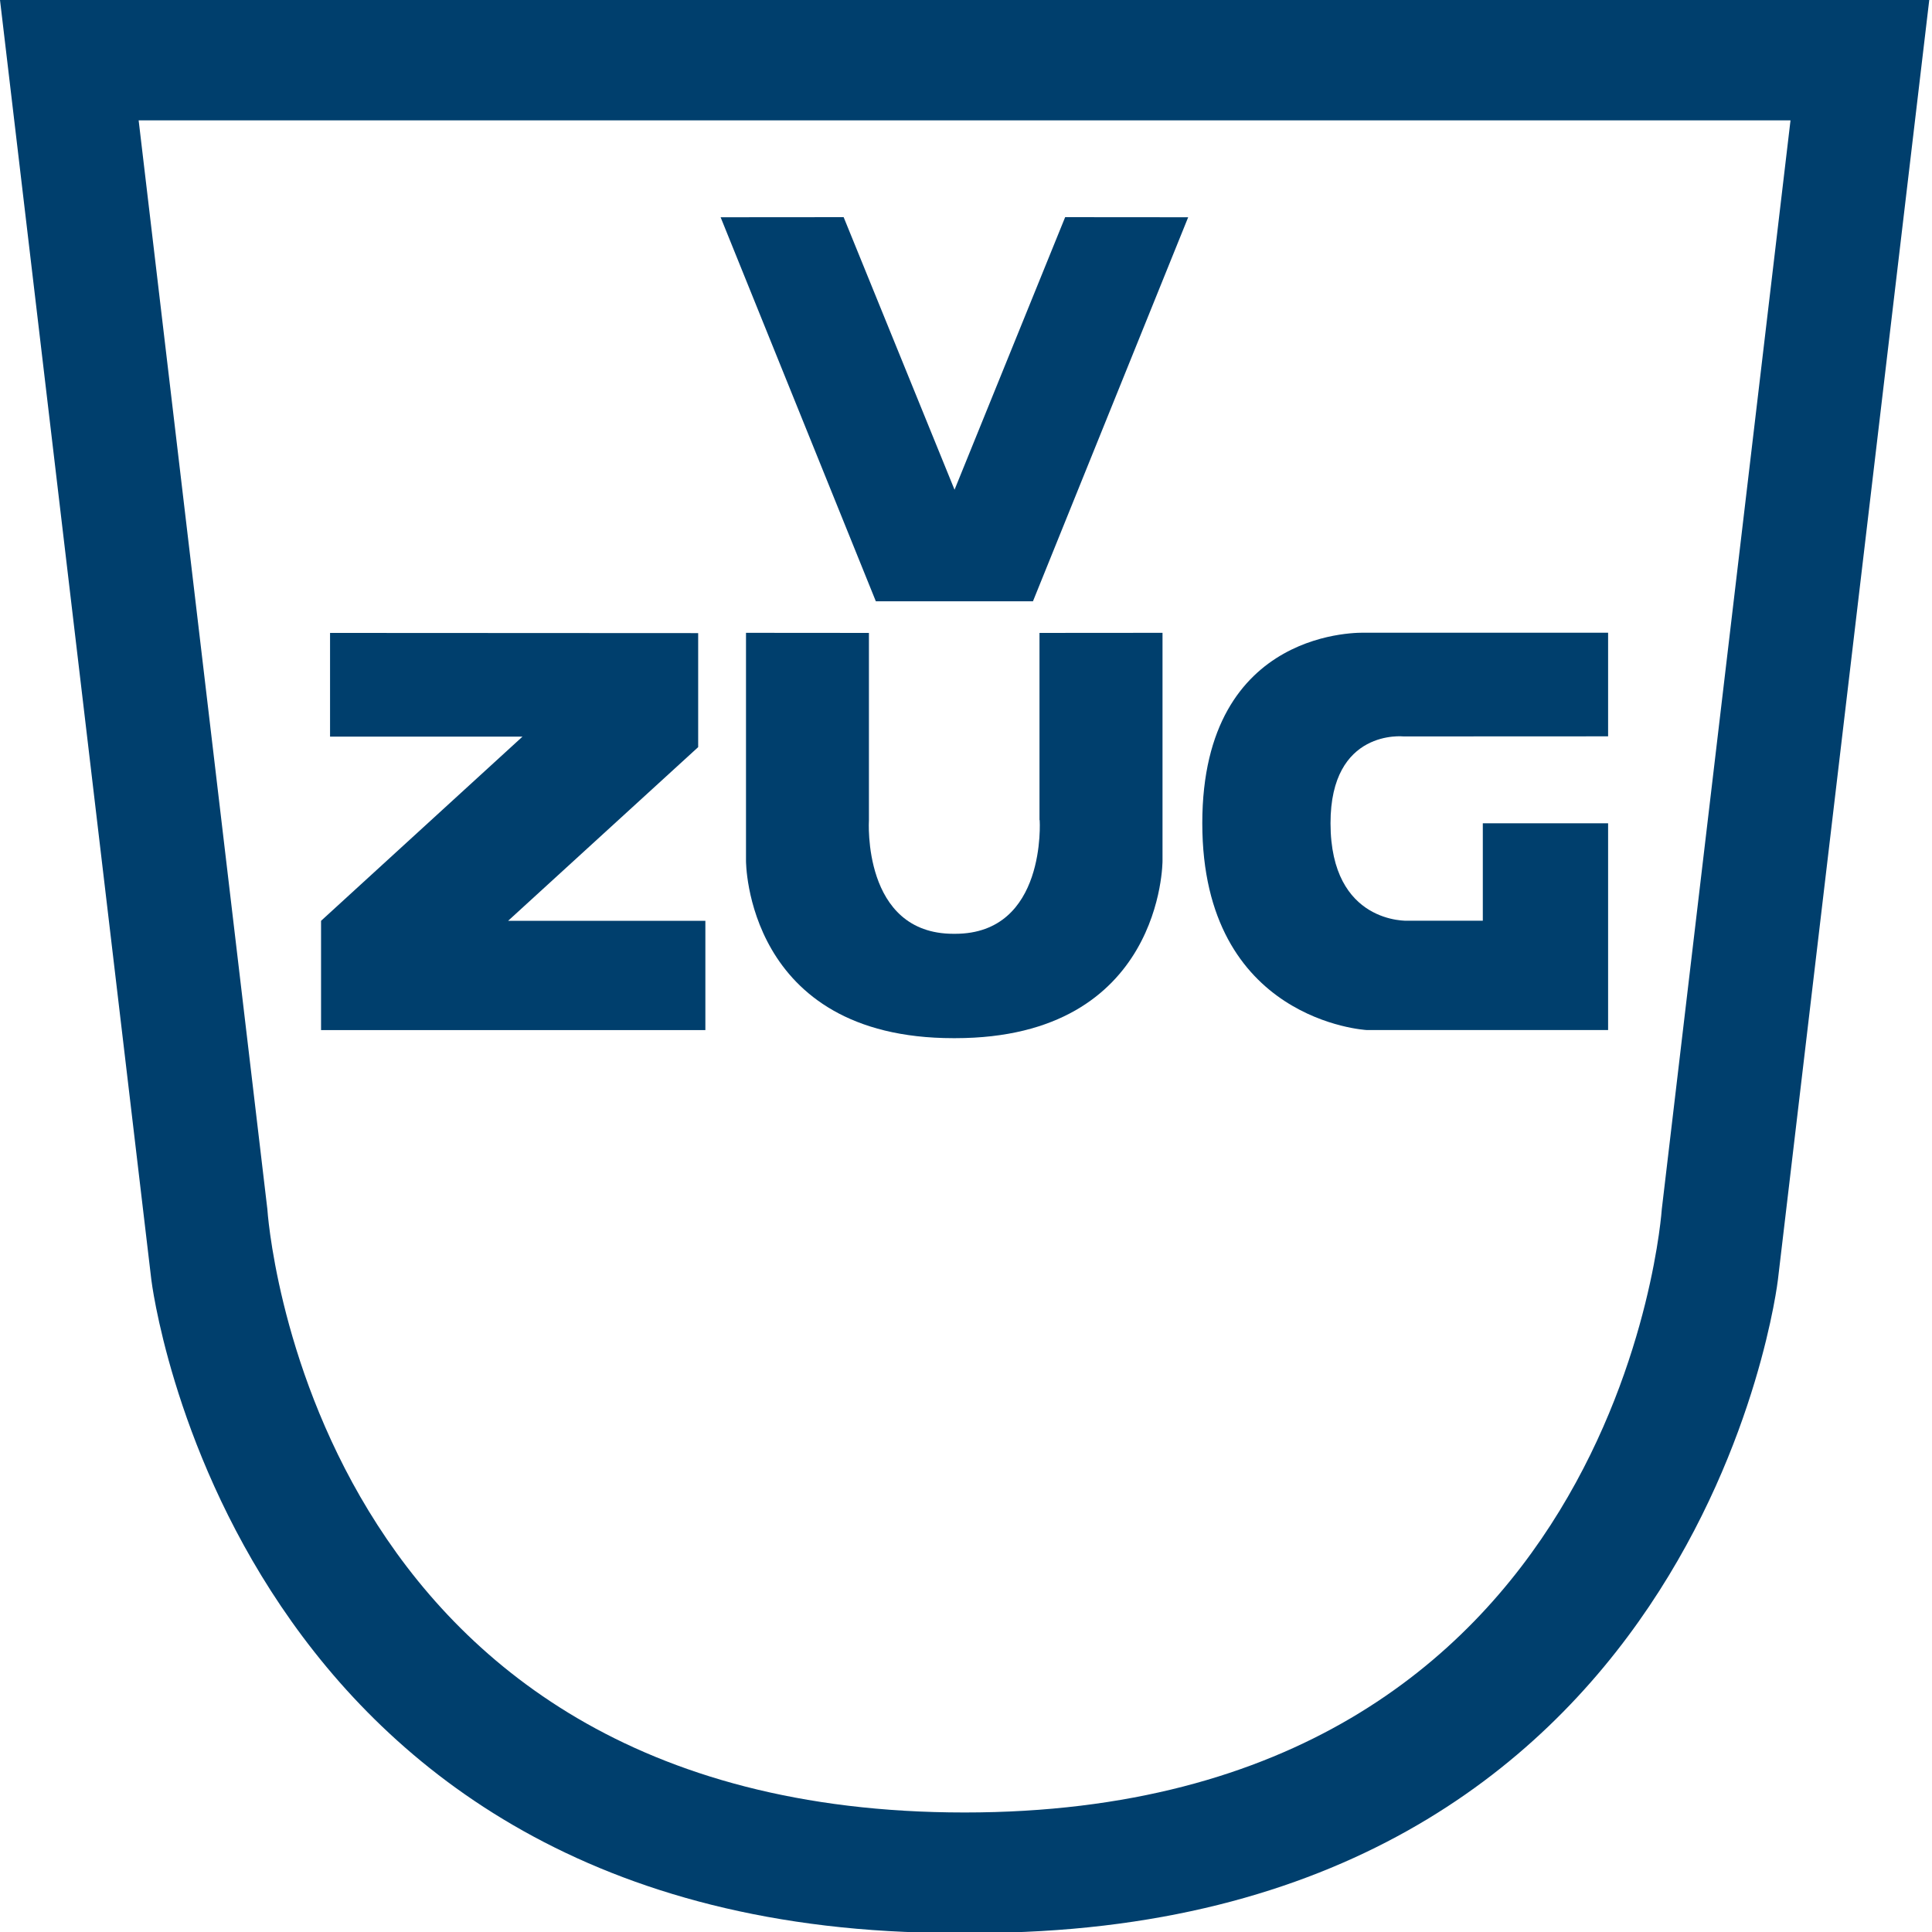
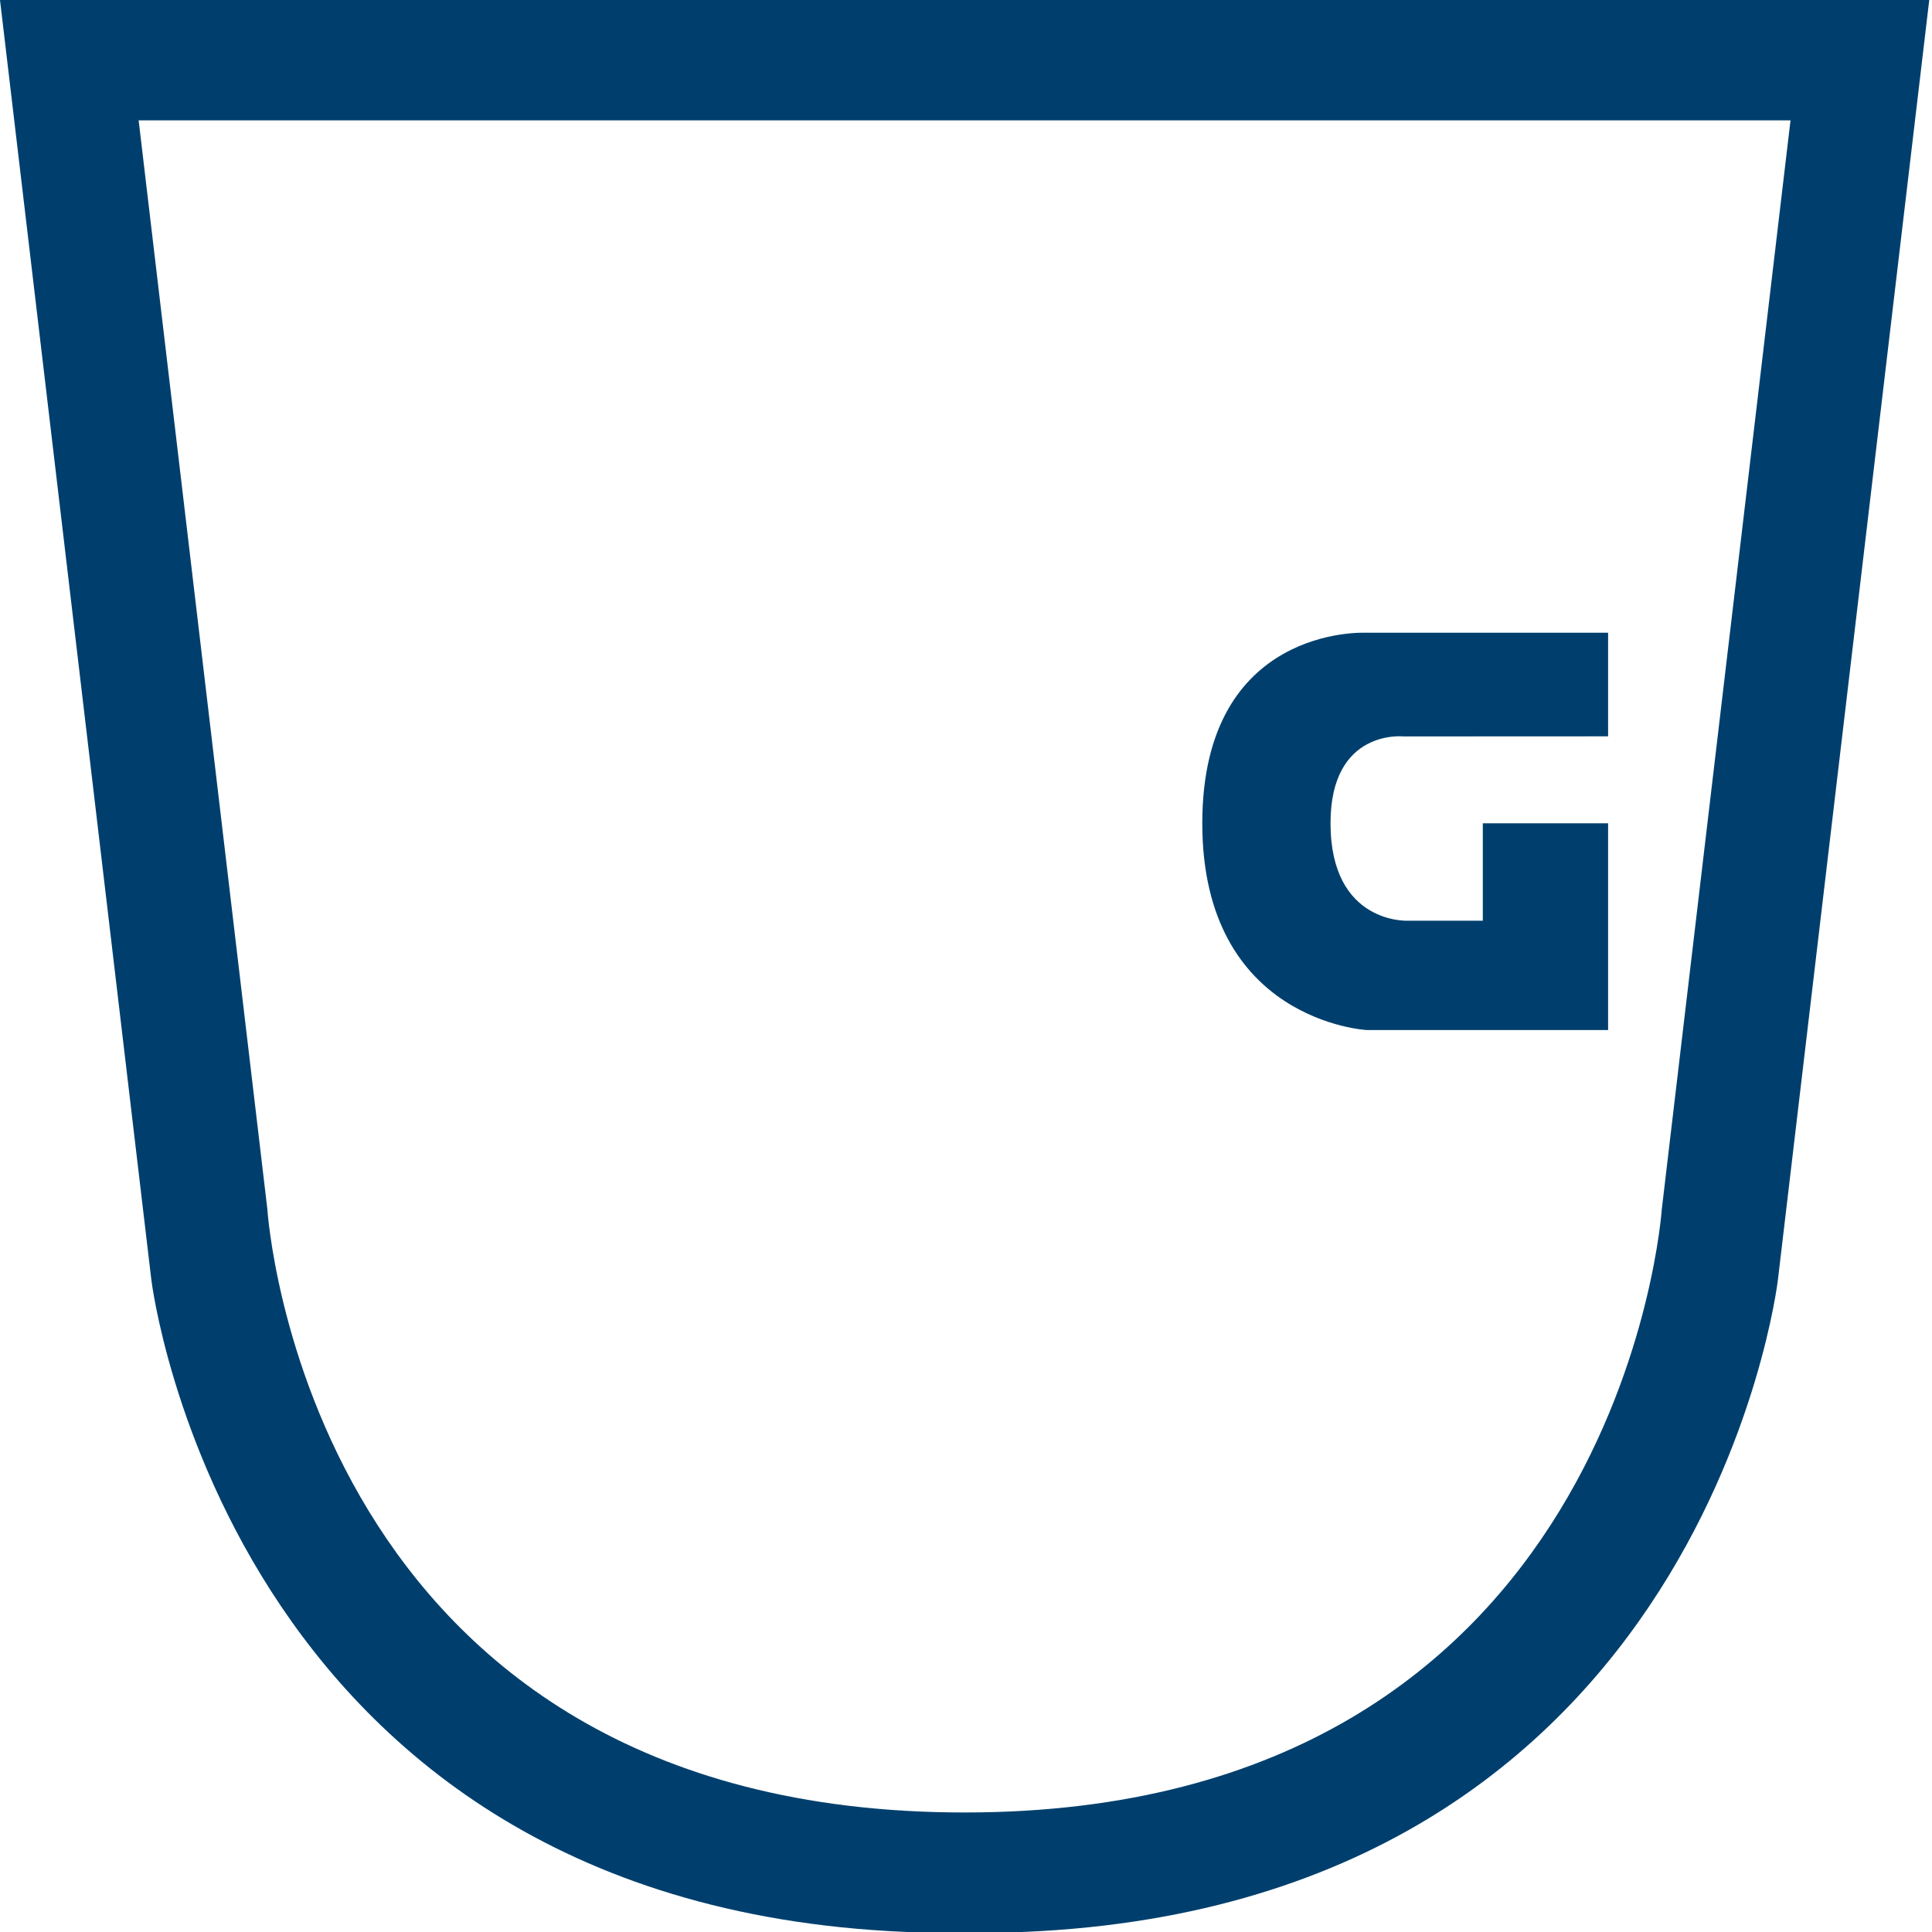
<svg xmlns="http://www.w3.org/2000/svg" version="1.1" xml:space="preserve" width="204" height="204">
  <style type="text/css">
	.st3{fill:#003F6D;}
</style>
  <path class="st3" d="m 0,0 15.98,135.13 c 0,0 8.27,68.97 84.8,68.97 h 2.15 c 76.81,0 84.8,-68.97 84.8,-68.97 L 203.71,0 Z m 175.47,127.67 c 0,0 -4.25,63.71 -73.62,63.71 -69.65,0 -73.62,-63.71 -73.62,-63.71 L 14.64,12.71 h 174.42 z" id="path873" />
  <path class="st3" d="m 126.95,86.93 c 0,20.9 17.34,21.83 17.34,21.83 H 169.8 V 86.93 h -13.23 v 10.29 h -7.91 c 0,0 -8.16,0.4 -8.17,-10.29 -0.01,-10.02 7.72,-9.17 7.72,-9.17 L 169.8,77.75 V 66.81 h -25.71 c 0.01,0.01 -17.14,-0.78 -17.14,20.12 z" id="path875" />
-   <path class="st3" d="m 109.78,86.6 c 0,0 0.76,12 -8.93,12 h -0.17 c -9.68,0 -8.93,-12 -8.93,-12 V 66.83 L 78.77,66.82 v 24.07 c 0,0 -0.06,18.73 21.9,18.73 h 0.18 c 21.96,0 21.9,-18.73 21.9,-18.73 V 66.82 l -12.99,0.01 V 86.6 Z" id="path877" />
-   <polygon class="st3" points="392.81,257.61 392.81,245.57 353.94,245.55 353.94,256.5 374.26,256.5 352.99,275.95 352.99,287.49 393.57,287.49 393.57,275.95 372.74,275.95 " id="polygon879" transform="translate(-319.09,-178.72)" />
-   <polygon class="st3" points="411.57,242.21 428.16,242.21 444.55,201.66 431.56,201.65 419.88,230.43 408.17,201.65 395.18,201.66 " id="polygon881" transform="translate(-319.09,-178.72)" />
</svg>